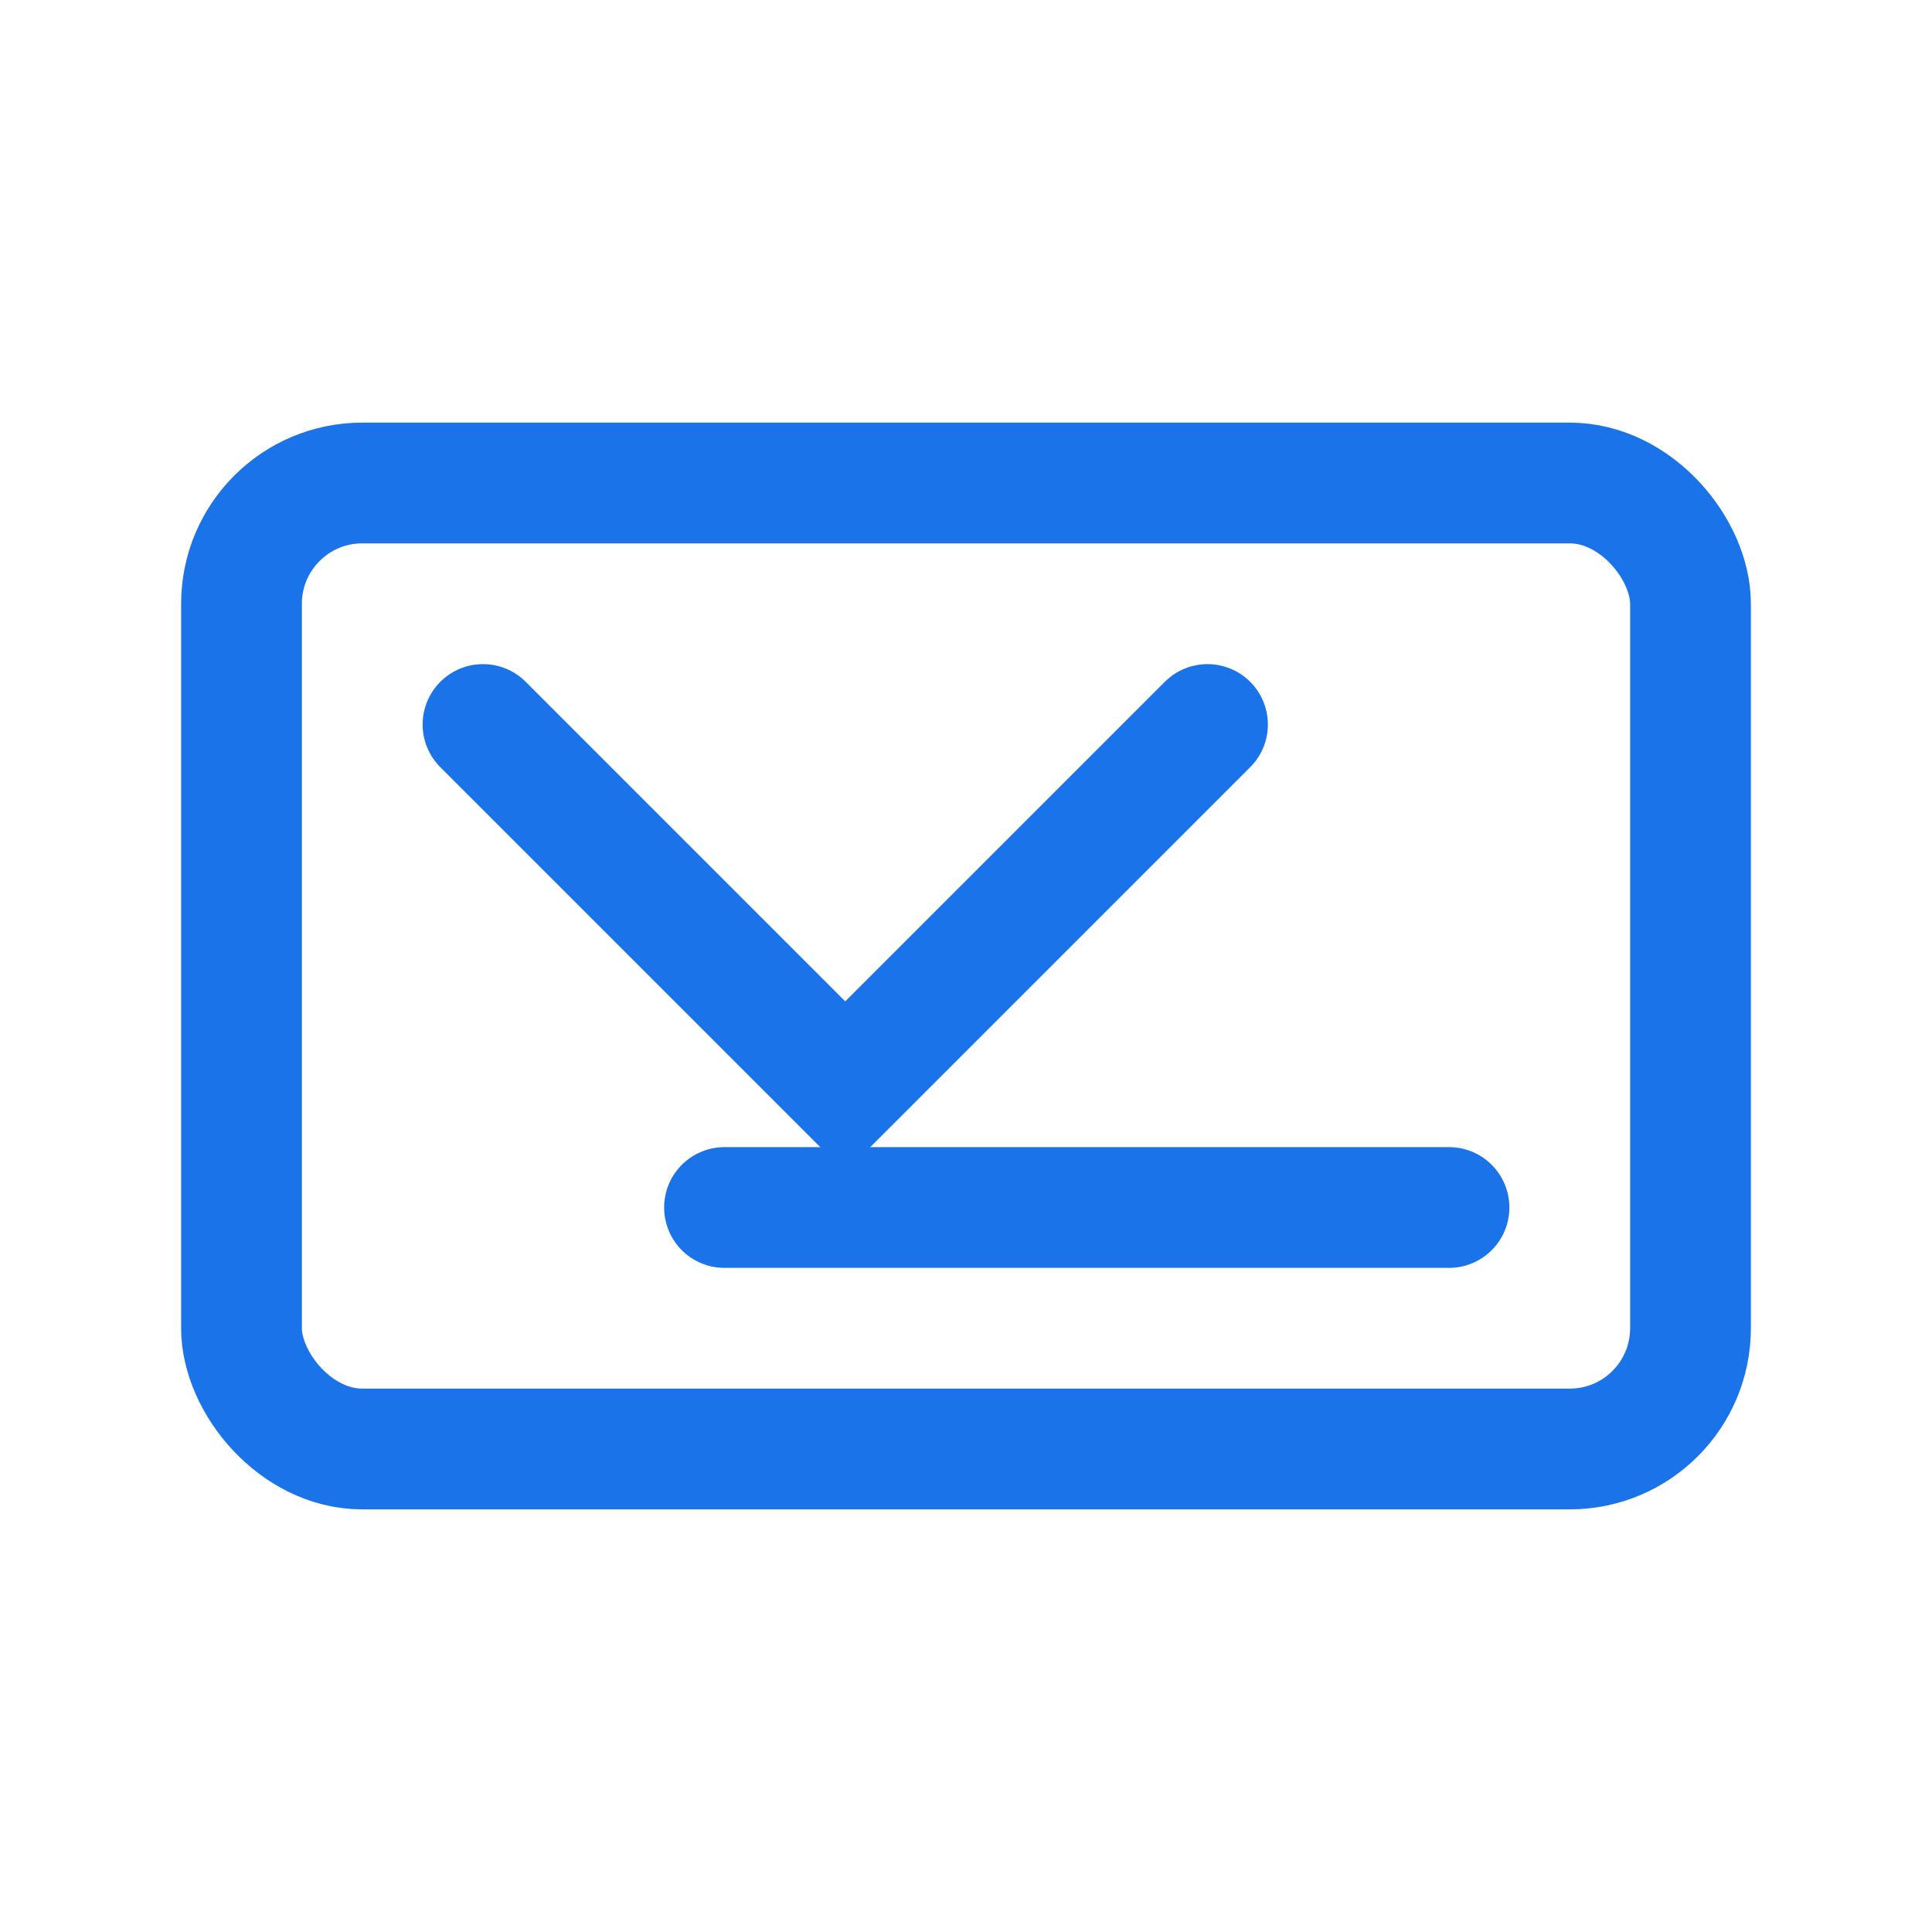
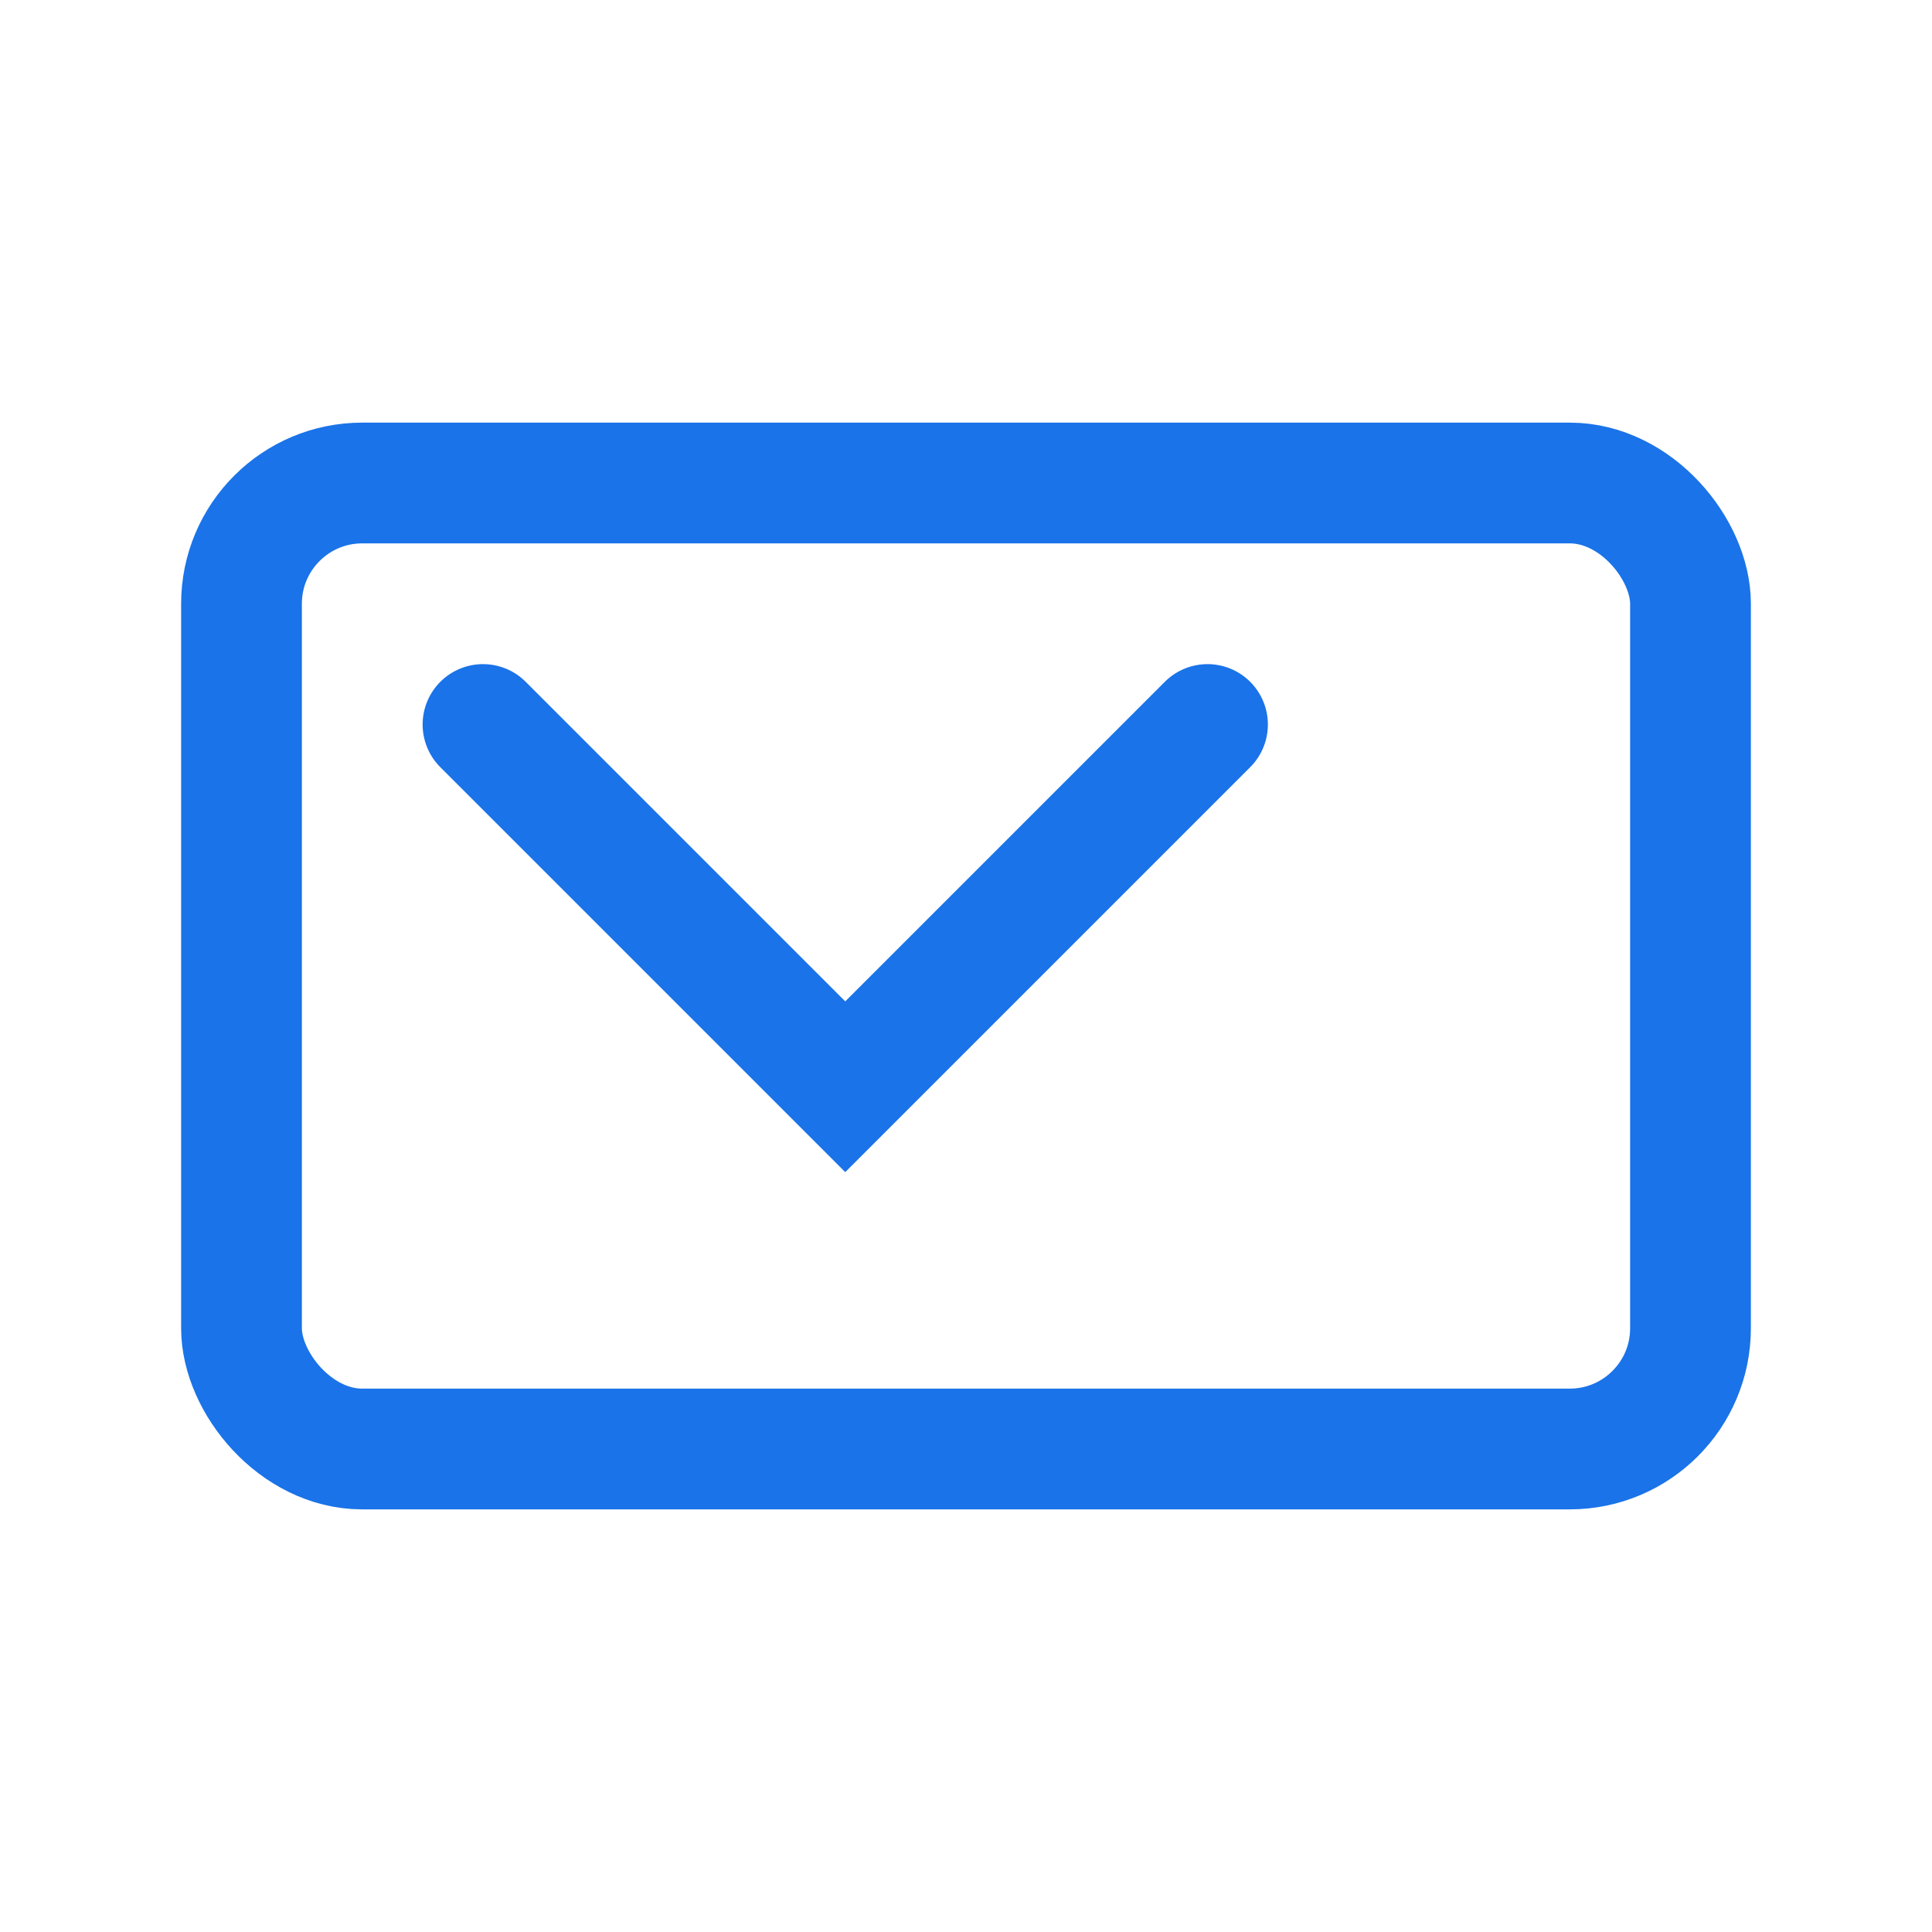
<svg xmlns="http://www.w3.org/2000/svg" width="32" height="32" viewBox="0 0 32 32" fill="none">
  <rect x="4" y="8" width="24" height="16" rx="2" stroke="#1a73e8" stroke-width="2" />
  <path d="M8 12L14 18L20 12" stroke="#1a73e8" stroke-width="2" stroke-linecap="round" />
-   <path d="M12 20H24" stroke="#1a73e8" stroke-width="2" stroke-linecap="round" />
</svg>